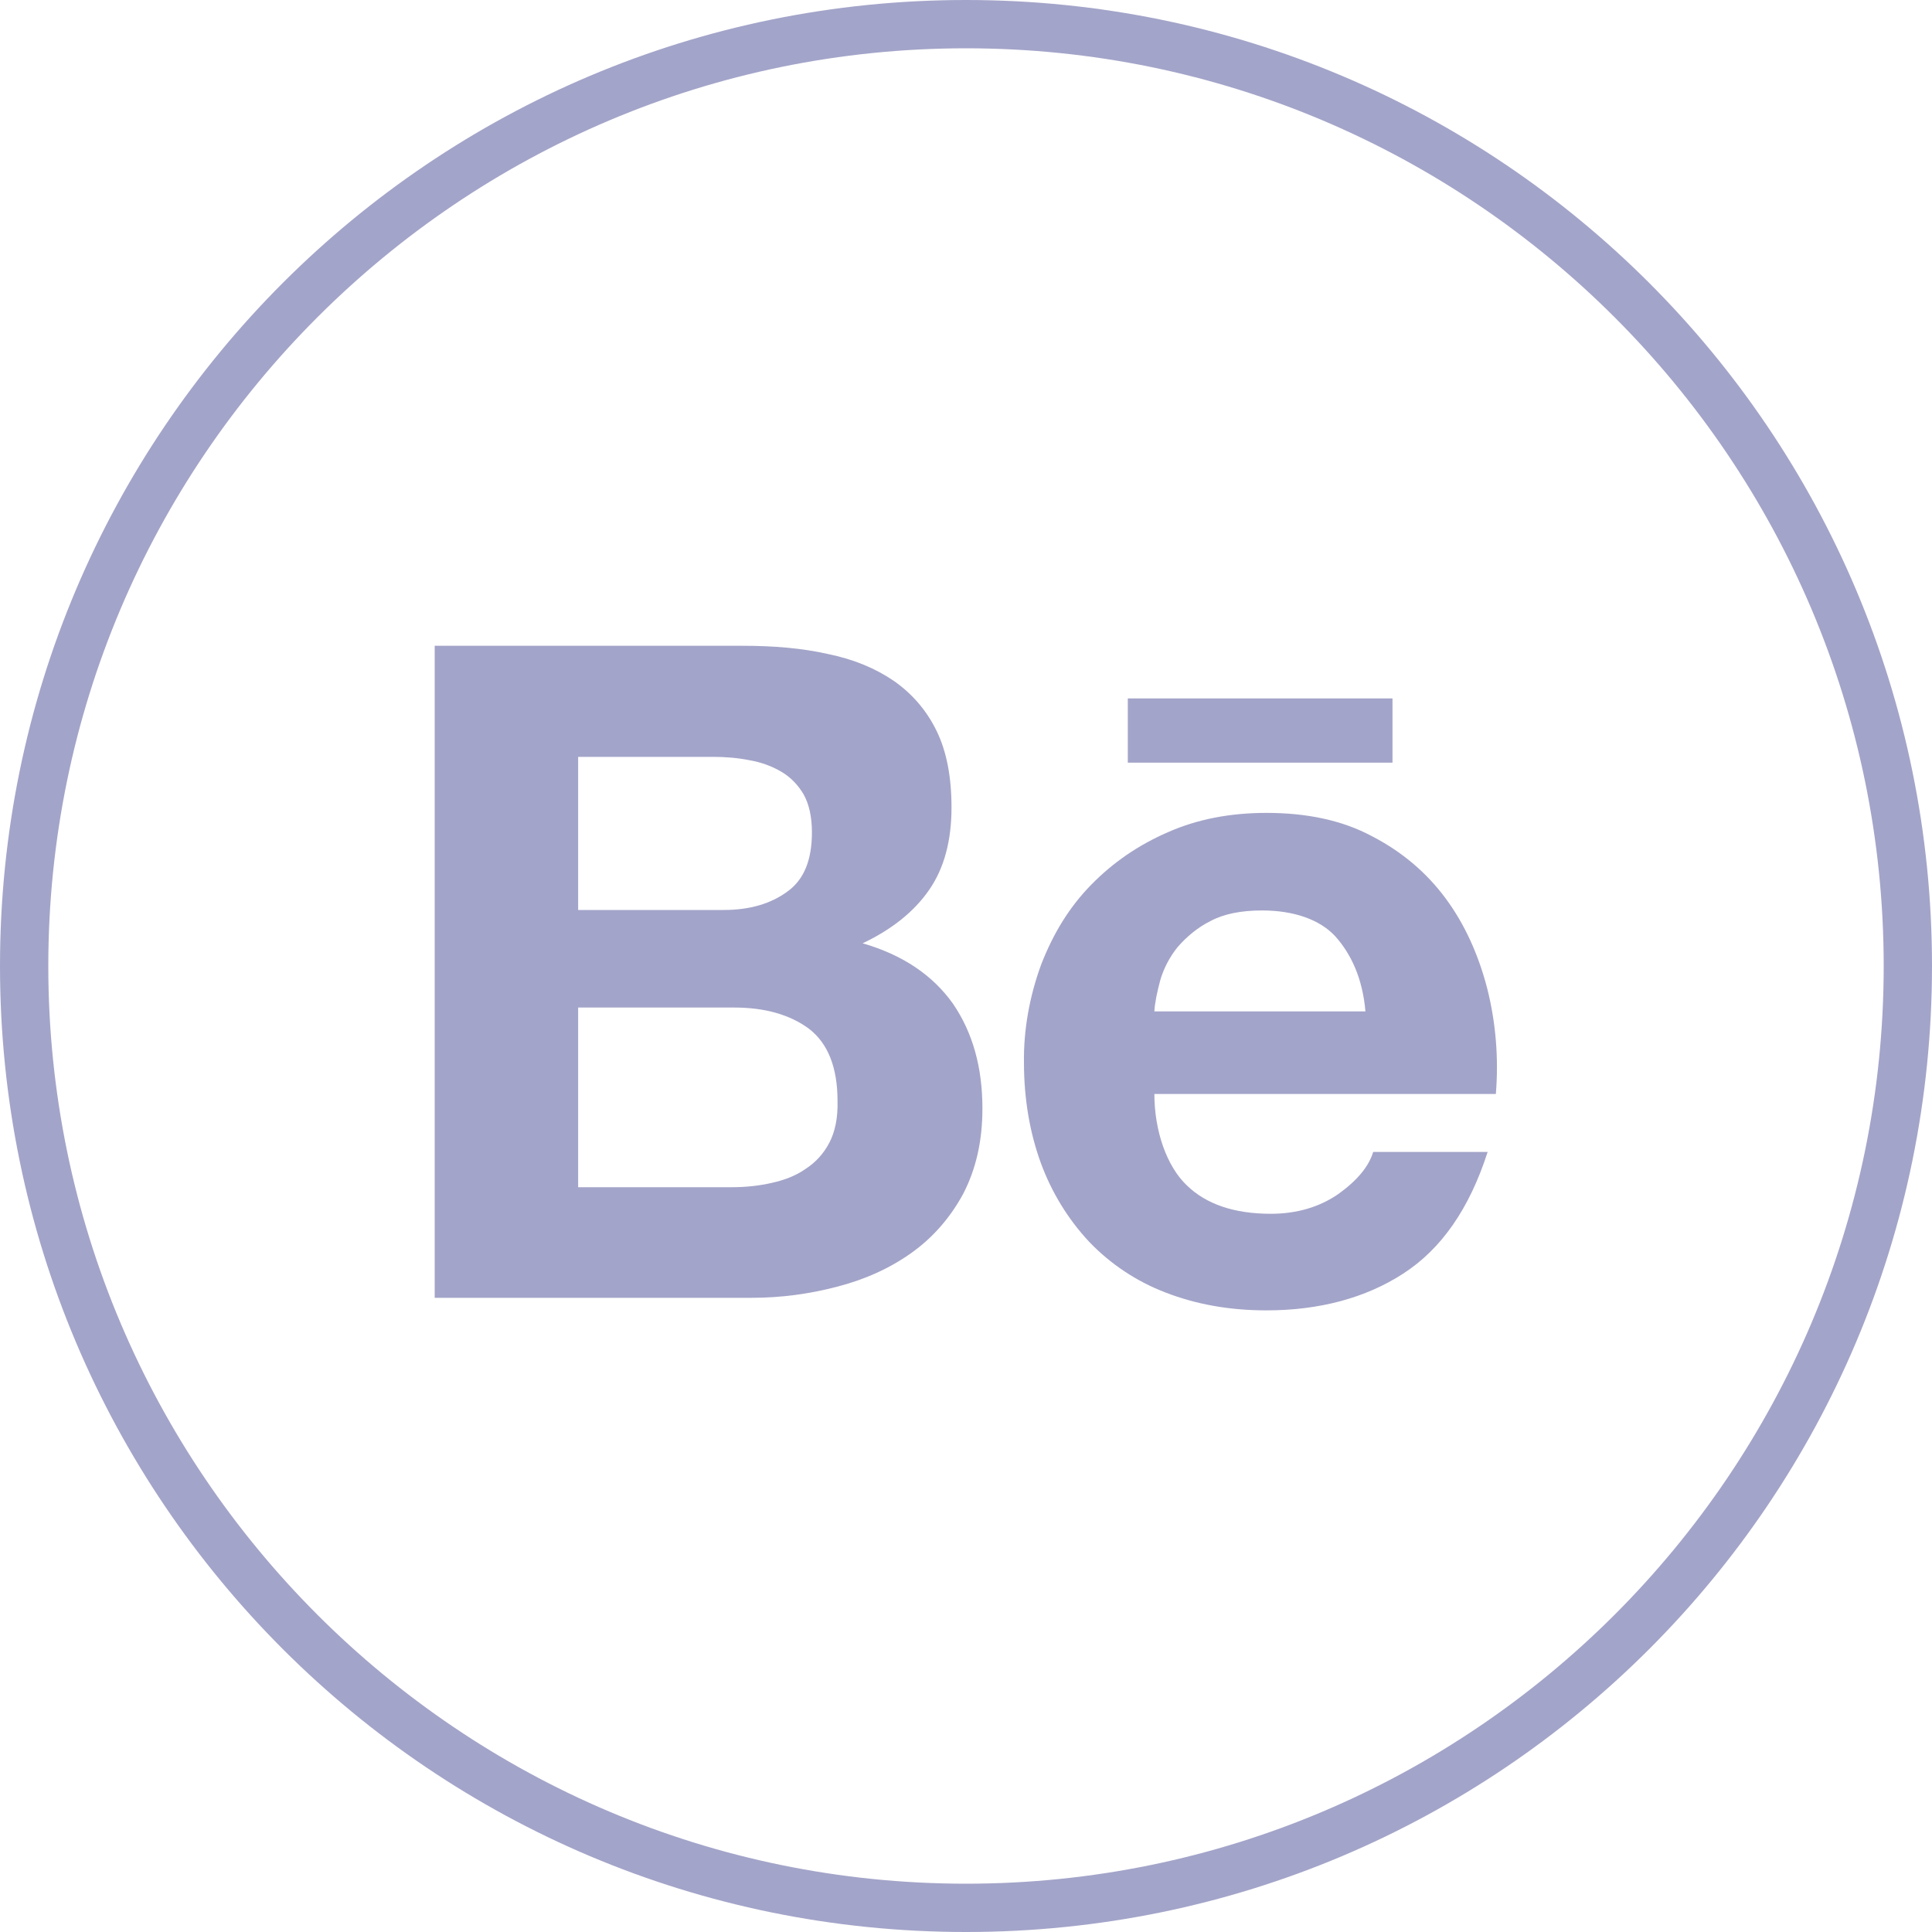
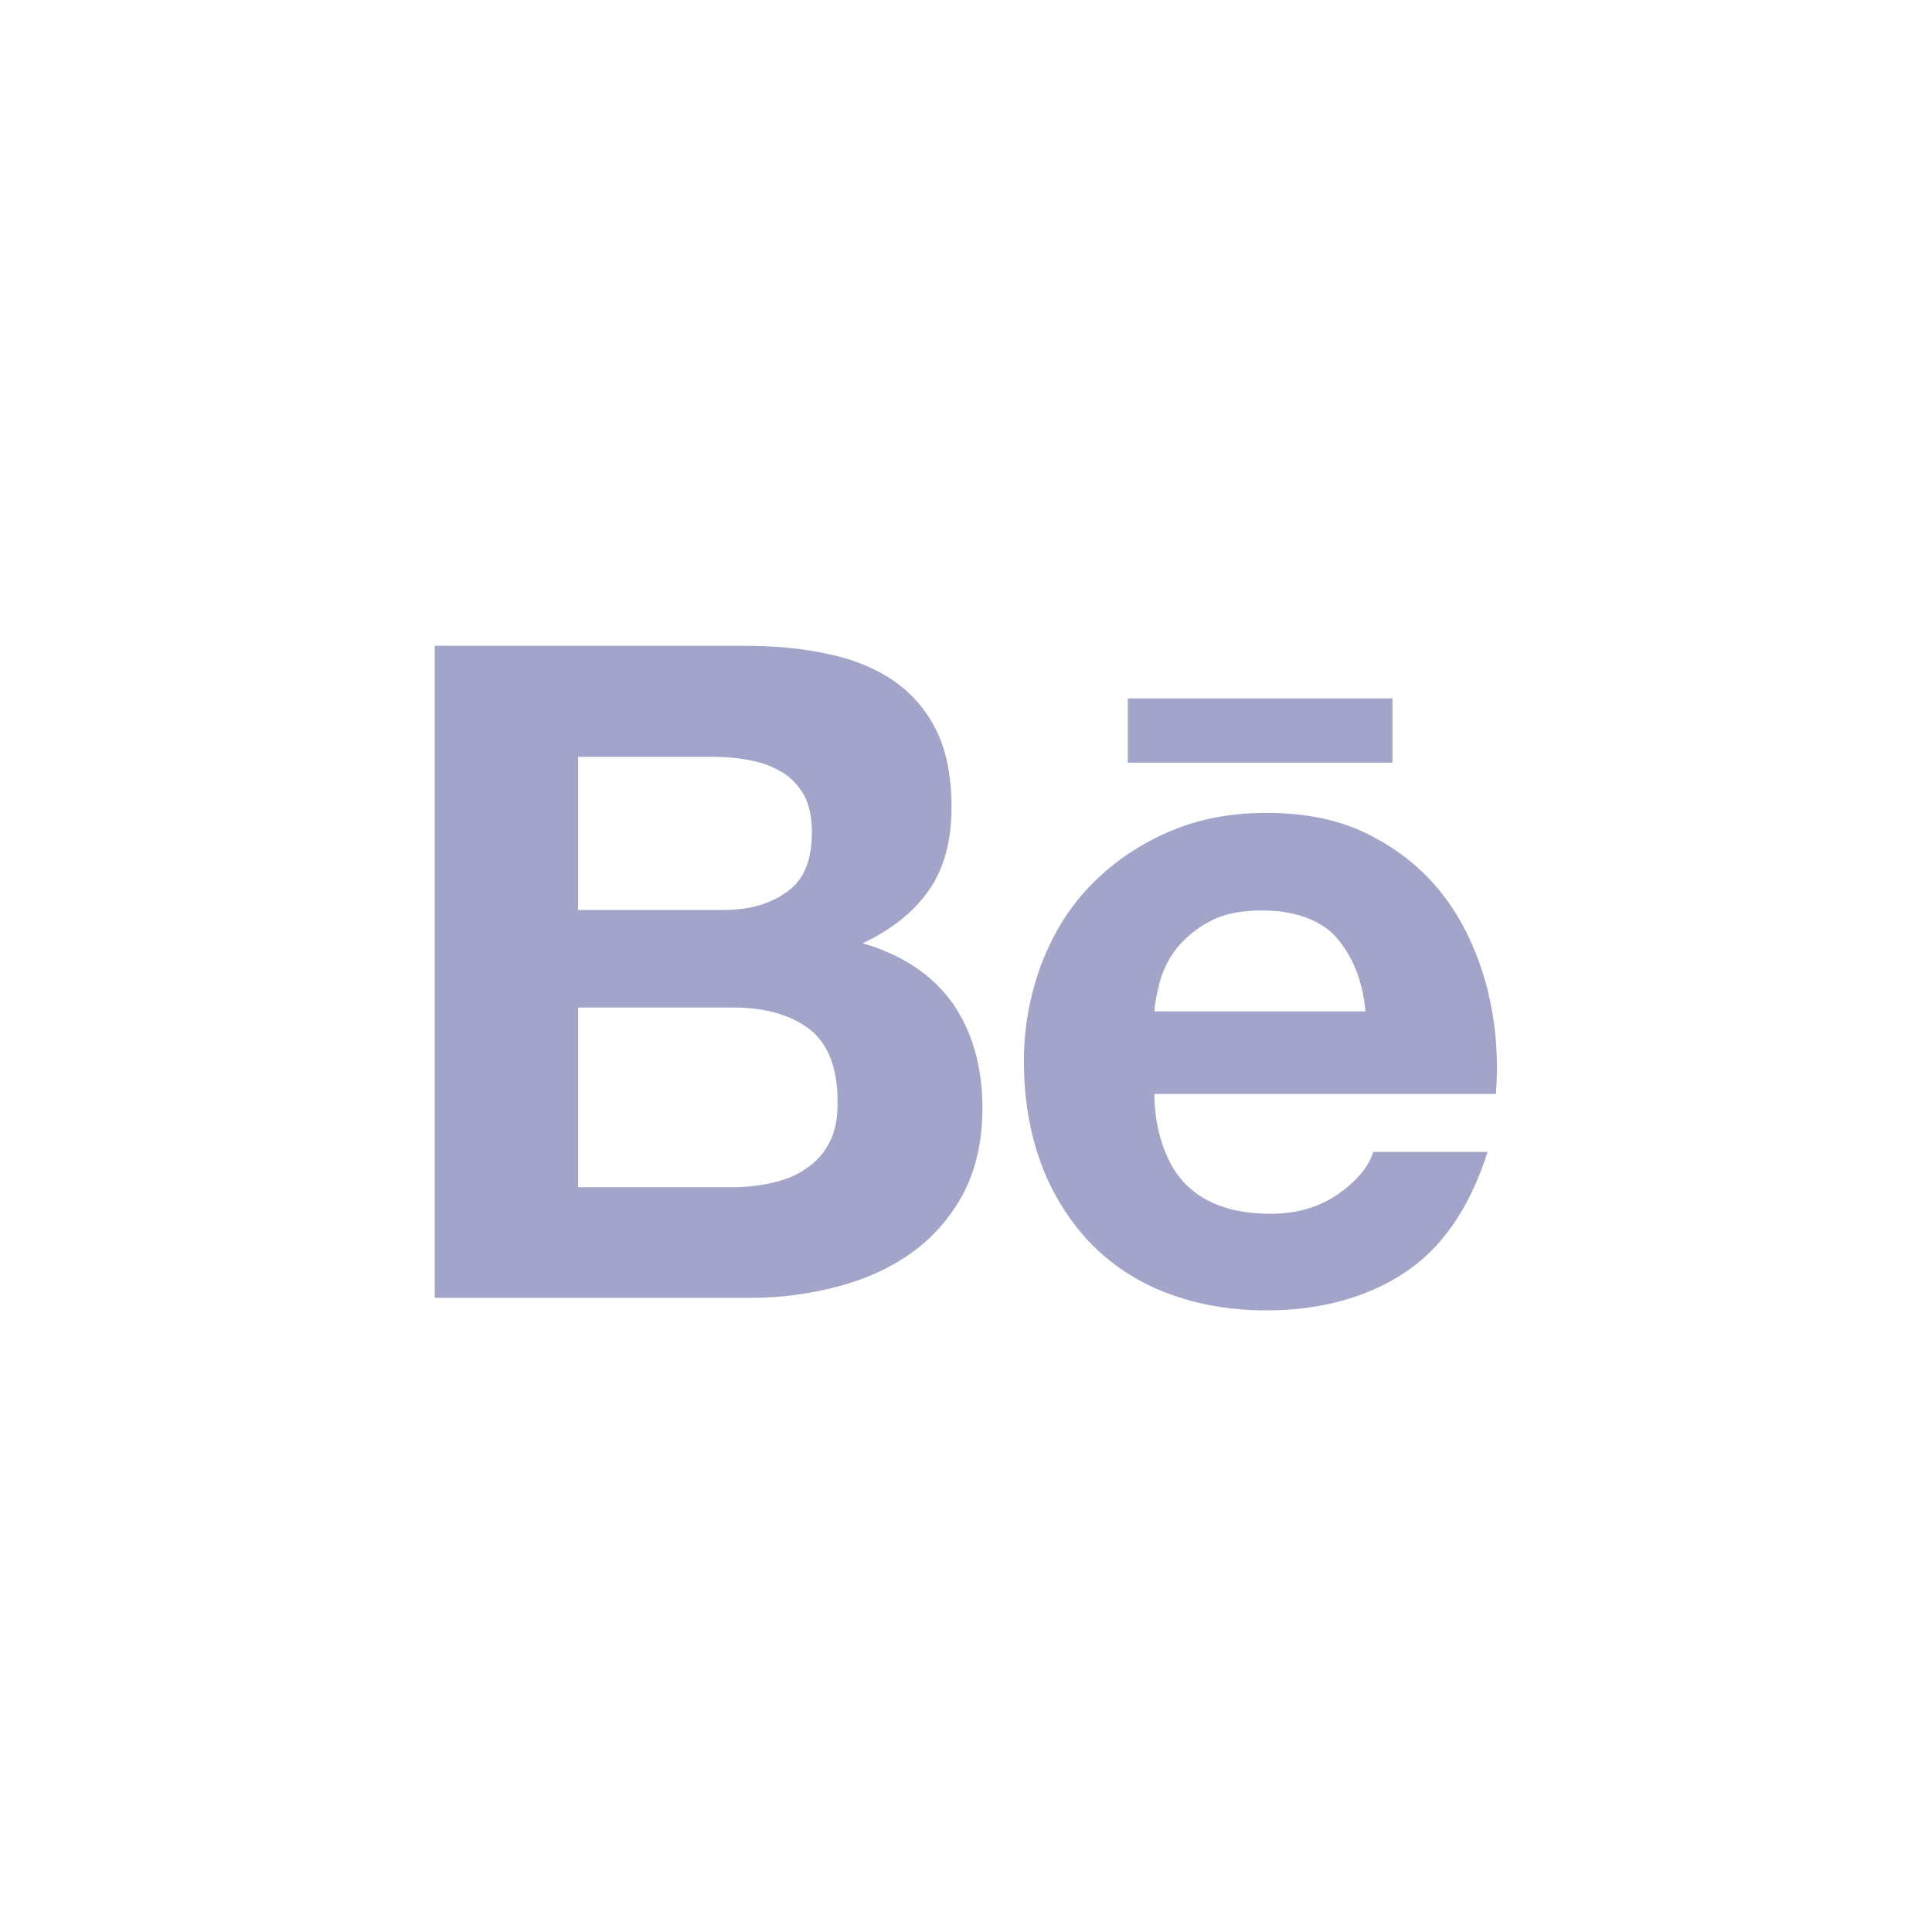
<svg xmlns="http://www.w3.org/2000/svg" version="1.1" id="Layer_1" x="0px" y="0px" viewBox="0 0 40 40" style="enable-background:new 0 0 40 40;" xml:space="preserve">
  <style type="text/css">
	.st0{fill:#A3A4C9;}
</style>
  <g>
-     <path class="st0" d="M20,0C8.95,0,0,8.95,0,20c0,11.05,8.95,20,20,20c11.05,0,20-8.95,20-20C40,8.95,31.05,0,20,0z M20,39   C9.52,39,1,30.48,1,20C1,9.52,9.52,1,20,1s19,8.52,19,19C39,30.48,30.48,39,20,39z" />
    <rect x="23.35" y="14.46" class="st0" width="5.48" height="1.33" />
    <path class="st0" d="M30.79,20.46c-0.18-0.69-0.46-1.32-0.86-1.86c-0.4-0.54-0.91-0.97-1.53-1.29c-0.62-0.33-1.35-0.48-2.18-0.48   c-0.75,0-1.43,0.13-2.04,0.4c-0.62,0.27-1.14,0.63-1.59,1.09c-0.45,0.46-0.78,1-1.03,1.64c-0.24,0.65-0.37,1.35-0.36,2.04   c0,0.75,0.12,1.45,0.35,2.08c0.22,0.6,0.56,1.16,1,1.63c0.44,0.46,0.98,0.82,1.58,1.05c0.62,0.24,1.31,0.37,2.09,0.37   c1.1,0,2.06-0.26,2.83-0.76c0.79-0.51,1.37-1.34,1.75-2.52h-2.37c-0.09,0.3-0.33,0.59-0.72,0.87c-0.39,0.27-0.86,0.41-1.4,0.41   c-0.76,0-1.34-0.2-1.74-0.59c-0.41-0.39-0.67-1.12-0.67-1.89h7.07C31.03,21.91,30.97,21.17,30.79,20.46z M23.9,20.94   c0.01-0.19,0.06-0.41,0.12-0.64c0.07-0.24,0.19-0.48,0.36-0.69c0.19-0.22,0.42-0.41,0.68-0.54c0.28-0.15,0.64-0.22,1.07-0.22   c0.66,0,1.2,0.19,1.52,0.54c0.32,0.36,0.56,0.86,0.62,1.55H23.9z" />
    <path class="st0" d="M17.86,19.53c0.61-0.29,1.07-0.66,1.38-1.11c0.31-0.45,0.46-1.02,0.46-1.7c0-0.63-0.1-1.16-0.31-1.59   c-0.21-0.43-0.51-0.77-0.88-1.03c-0.38-0.26-0.83-0.45-1.37-0.56c-0.53-0.12-1.12-0.17-1.77-0.17v0H9v13.5h6.56   c0.61,0,1.2-0.08,1.77-0.23c0.58-0.15,1.09-0.38,1.54-0.7c0.45-0.32,0.81-0.74,1.07-1.22c0.26-0.5,0.4-1.08,0.4-1.77   c0-0.85-0.2-1.57-0.61-2.17C19.31,20.19,18.69,19.77,17.86,19.53z M11.98,15.67h2.78c0.26,0,0.51,0.02,0.76,0.07   c0.23,0.04,0.46,0.12,0.66,0.24c0.19,0.11,0.35,0.28,0.46,0.47c0.11,0.2,0.17,0.46,0.17,0.78c0,0.57-0.16,0.98-0.51,1.23   c-0.34,0.25-0.78,0.38-1.31,0.38h-3.02V15.67z M17.17,23.66c-0.12,0.23-0.29,0.41-0.49,0.54c-0.2,0.14-0.43,0.23-0.7,0.29   c-0.26,0.06-0.54,0.09-0.83,0.09l0,0h-3.18v-3.72h3.23c0.64,0,1.16,0.15,1.55,0.44c0.39,0.3,0.59,0.8,0.59,1.49   C17.35,23.14,17.29,23.43,17.17,23.66z" />
  </g>
</svg>